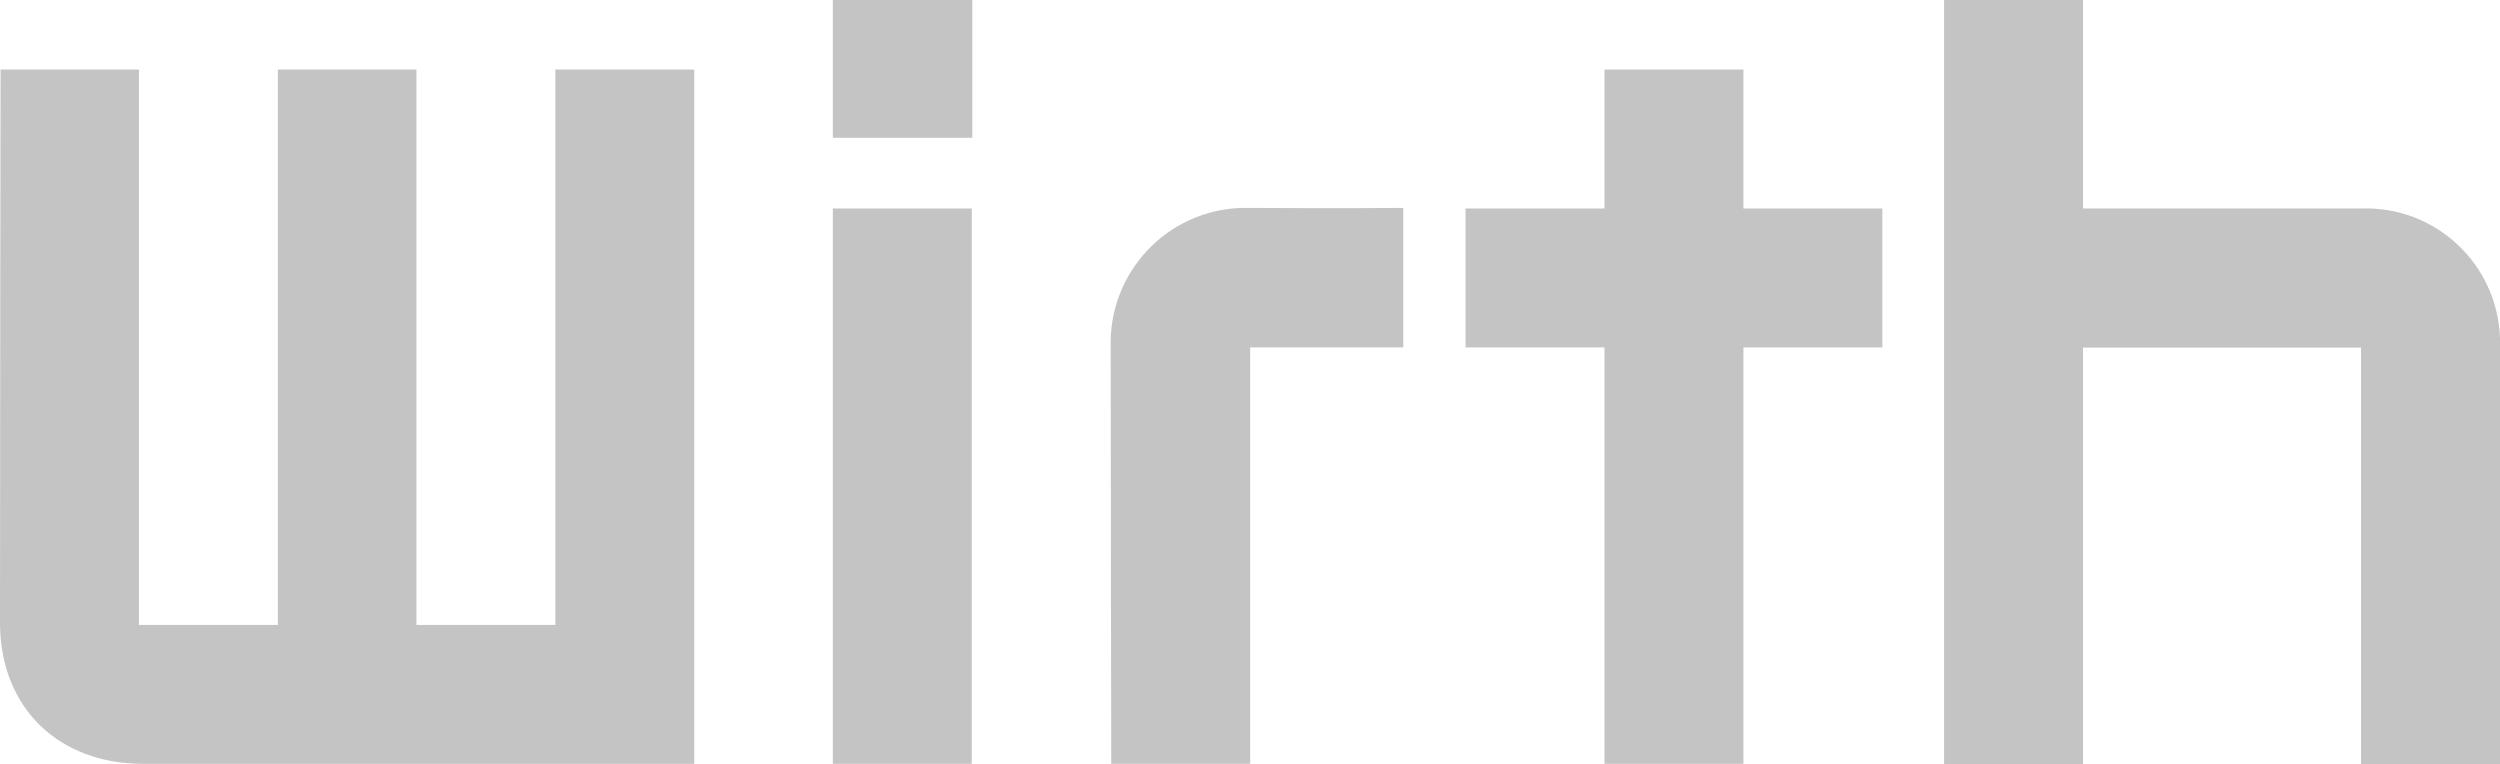
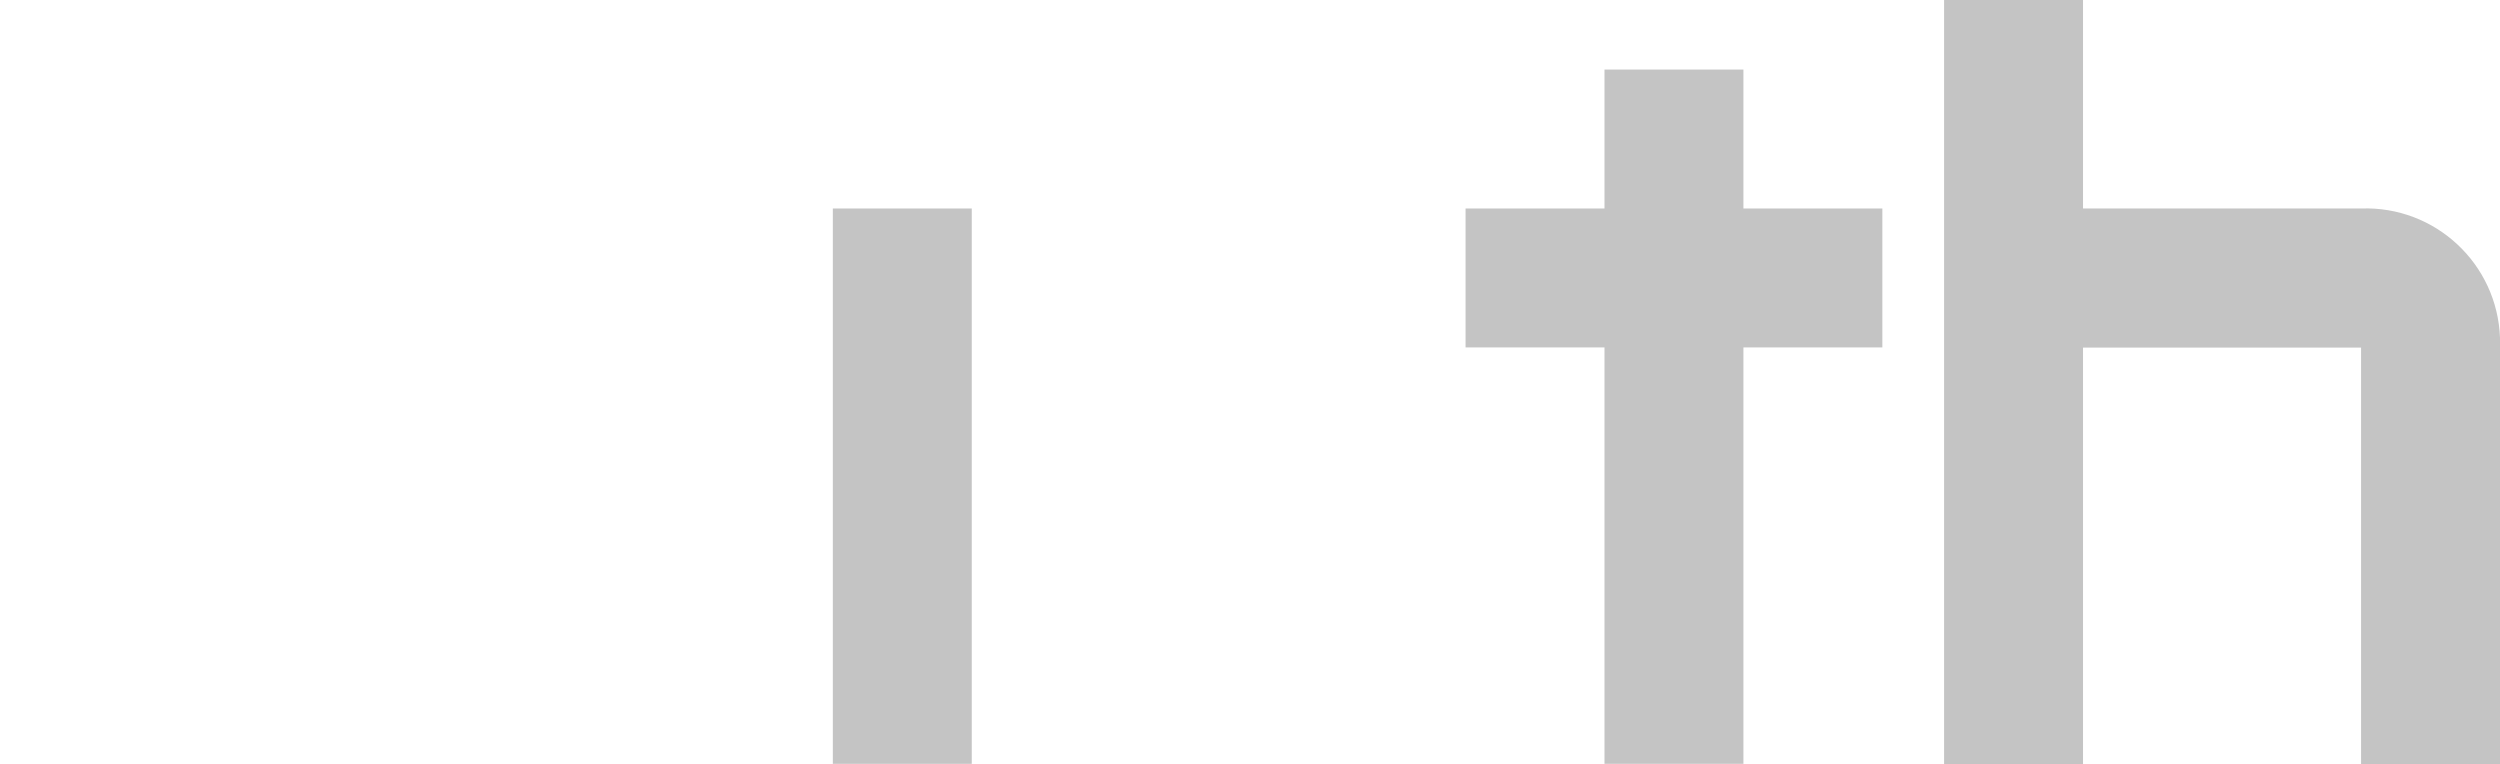
<svg xmlns="http://www.w3.org/2000/svg" id="a" viewBox="0 0 130.82 40">
  <defs>
    <style>.b{fill:#c4c4c4;}</style>
  </defs>
-   <path class="b" d="M14.52,3.64h7.27v29.06h7.27V3.64h7.27v36.33H7.48c-4.37,0-7.42-2.87-7.48-7.27C0,22.2.03,3.64.03,3.64h7.24v29.06h7.27V3.64h-.03Z" />
  <path class="b" d="M109,0v10.91h14.55c3.88-.14,7.13,2.89,7.27,6.77,0,.17,0,.34,0,.51v21.82h-7.27v-21.82h-14.55v21.82h-7.27V0h7.27Z" />
  <path class="b" d="M83.96,3.64h7.27v7.27h7.27v7.27h-7.27v21.79h-7.27v-21.79h-7.27v-7.27h7.27V3.64Z" />
-   <path class="b" d="M73.43,10.88v7.3h-8.01v21.79h-7.27s-.03-14.78-.03-21.82c-.11-3.9,2.96-7.16,6.86-7.27.15,0,.29,0,.44,0,4.78.03,8.01,0,8.01,0" />
  <path class="b" d="M50.85,39.97h-7.27V10.91h7.27v29.06Z" />
-   <rect class="b" x="43.58" width="7.3" height="7.21" />
</svg>